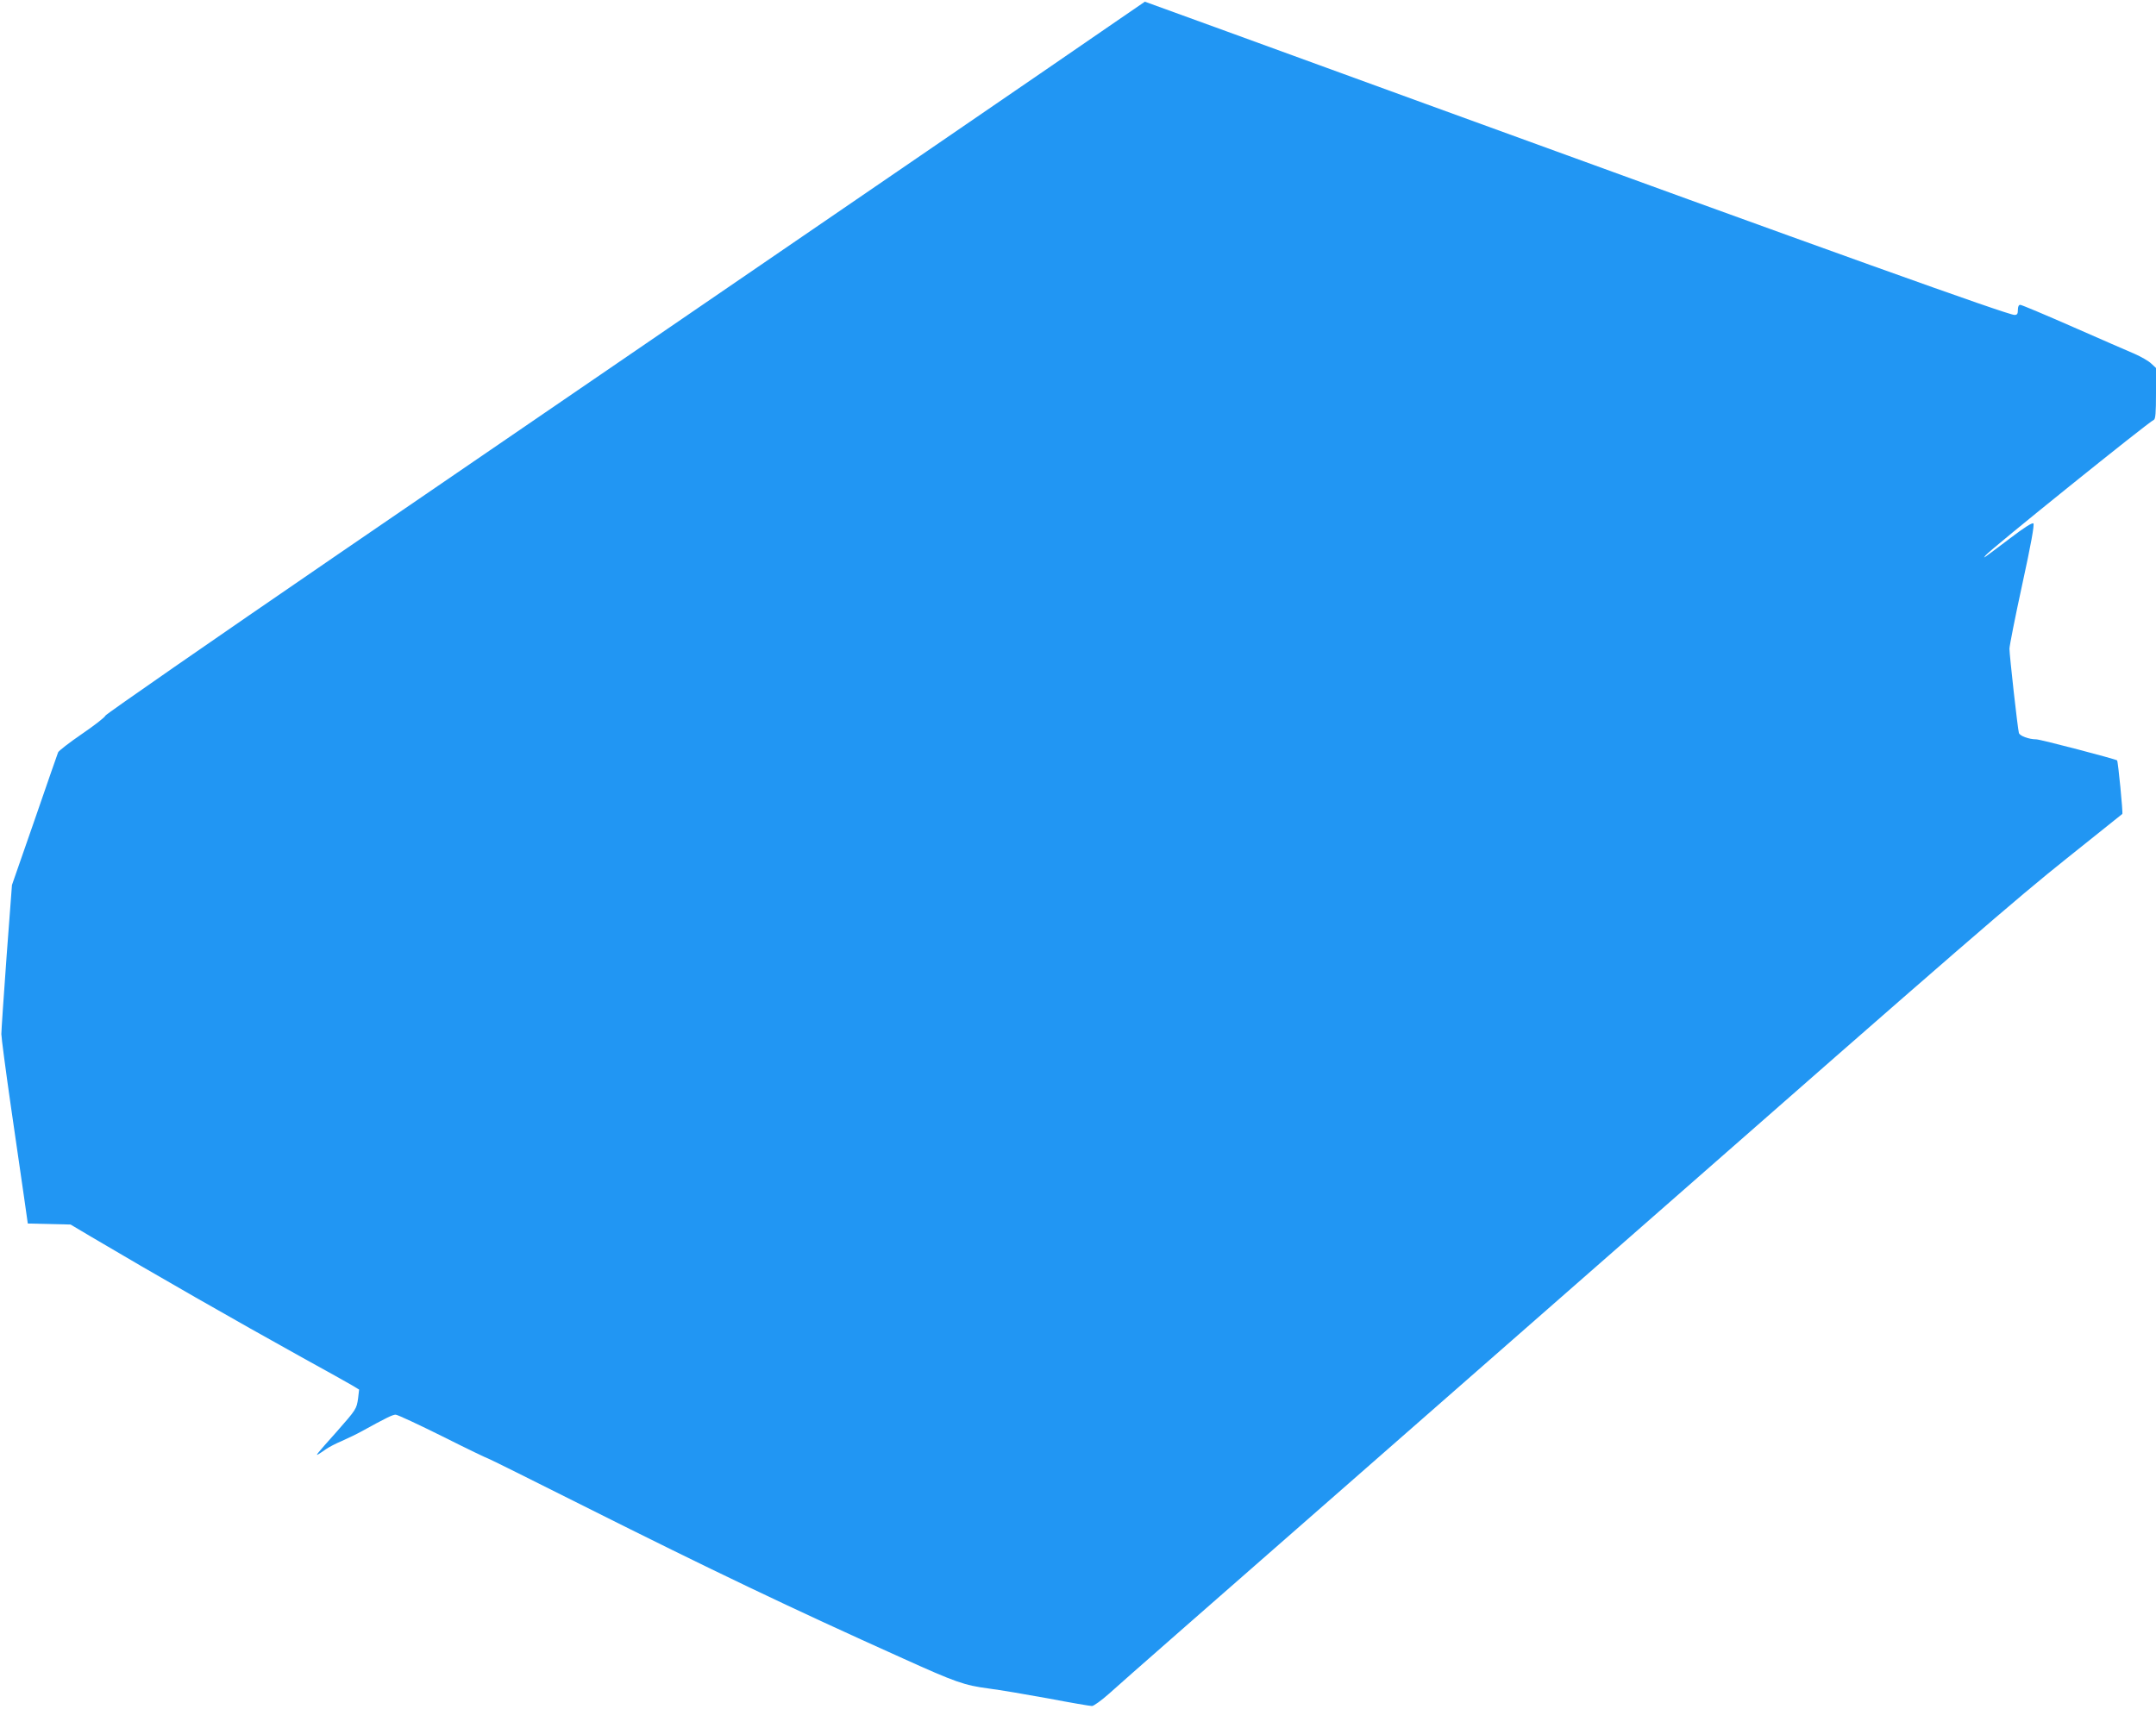
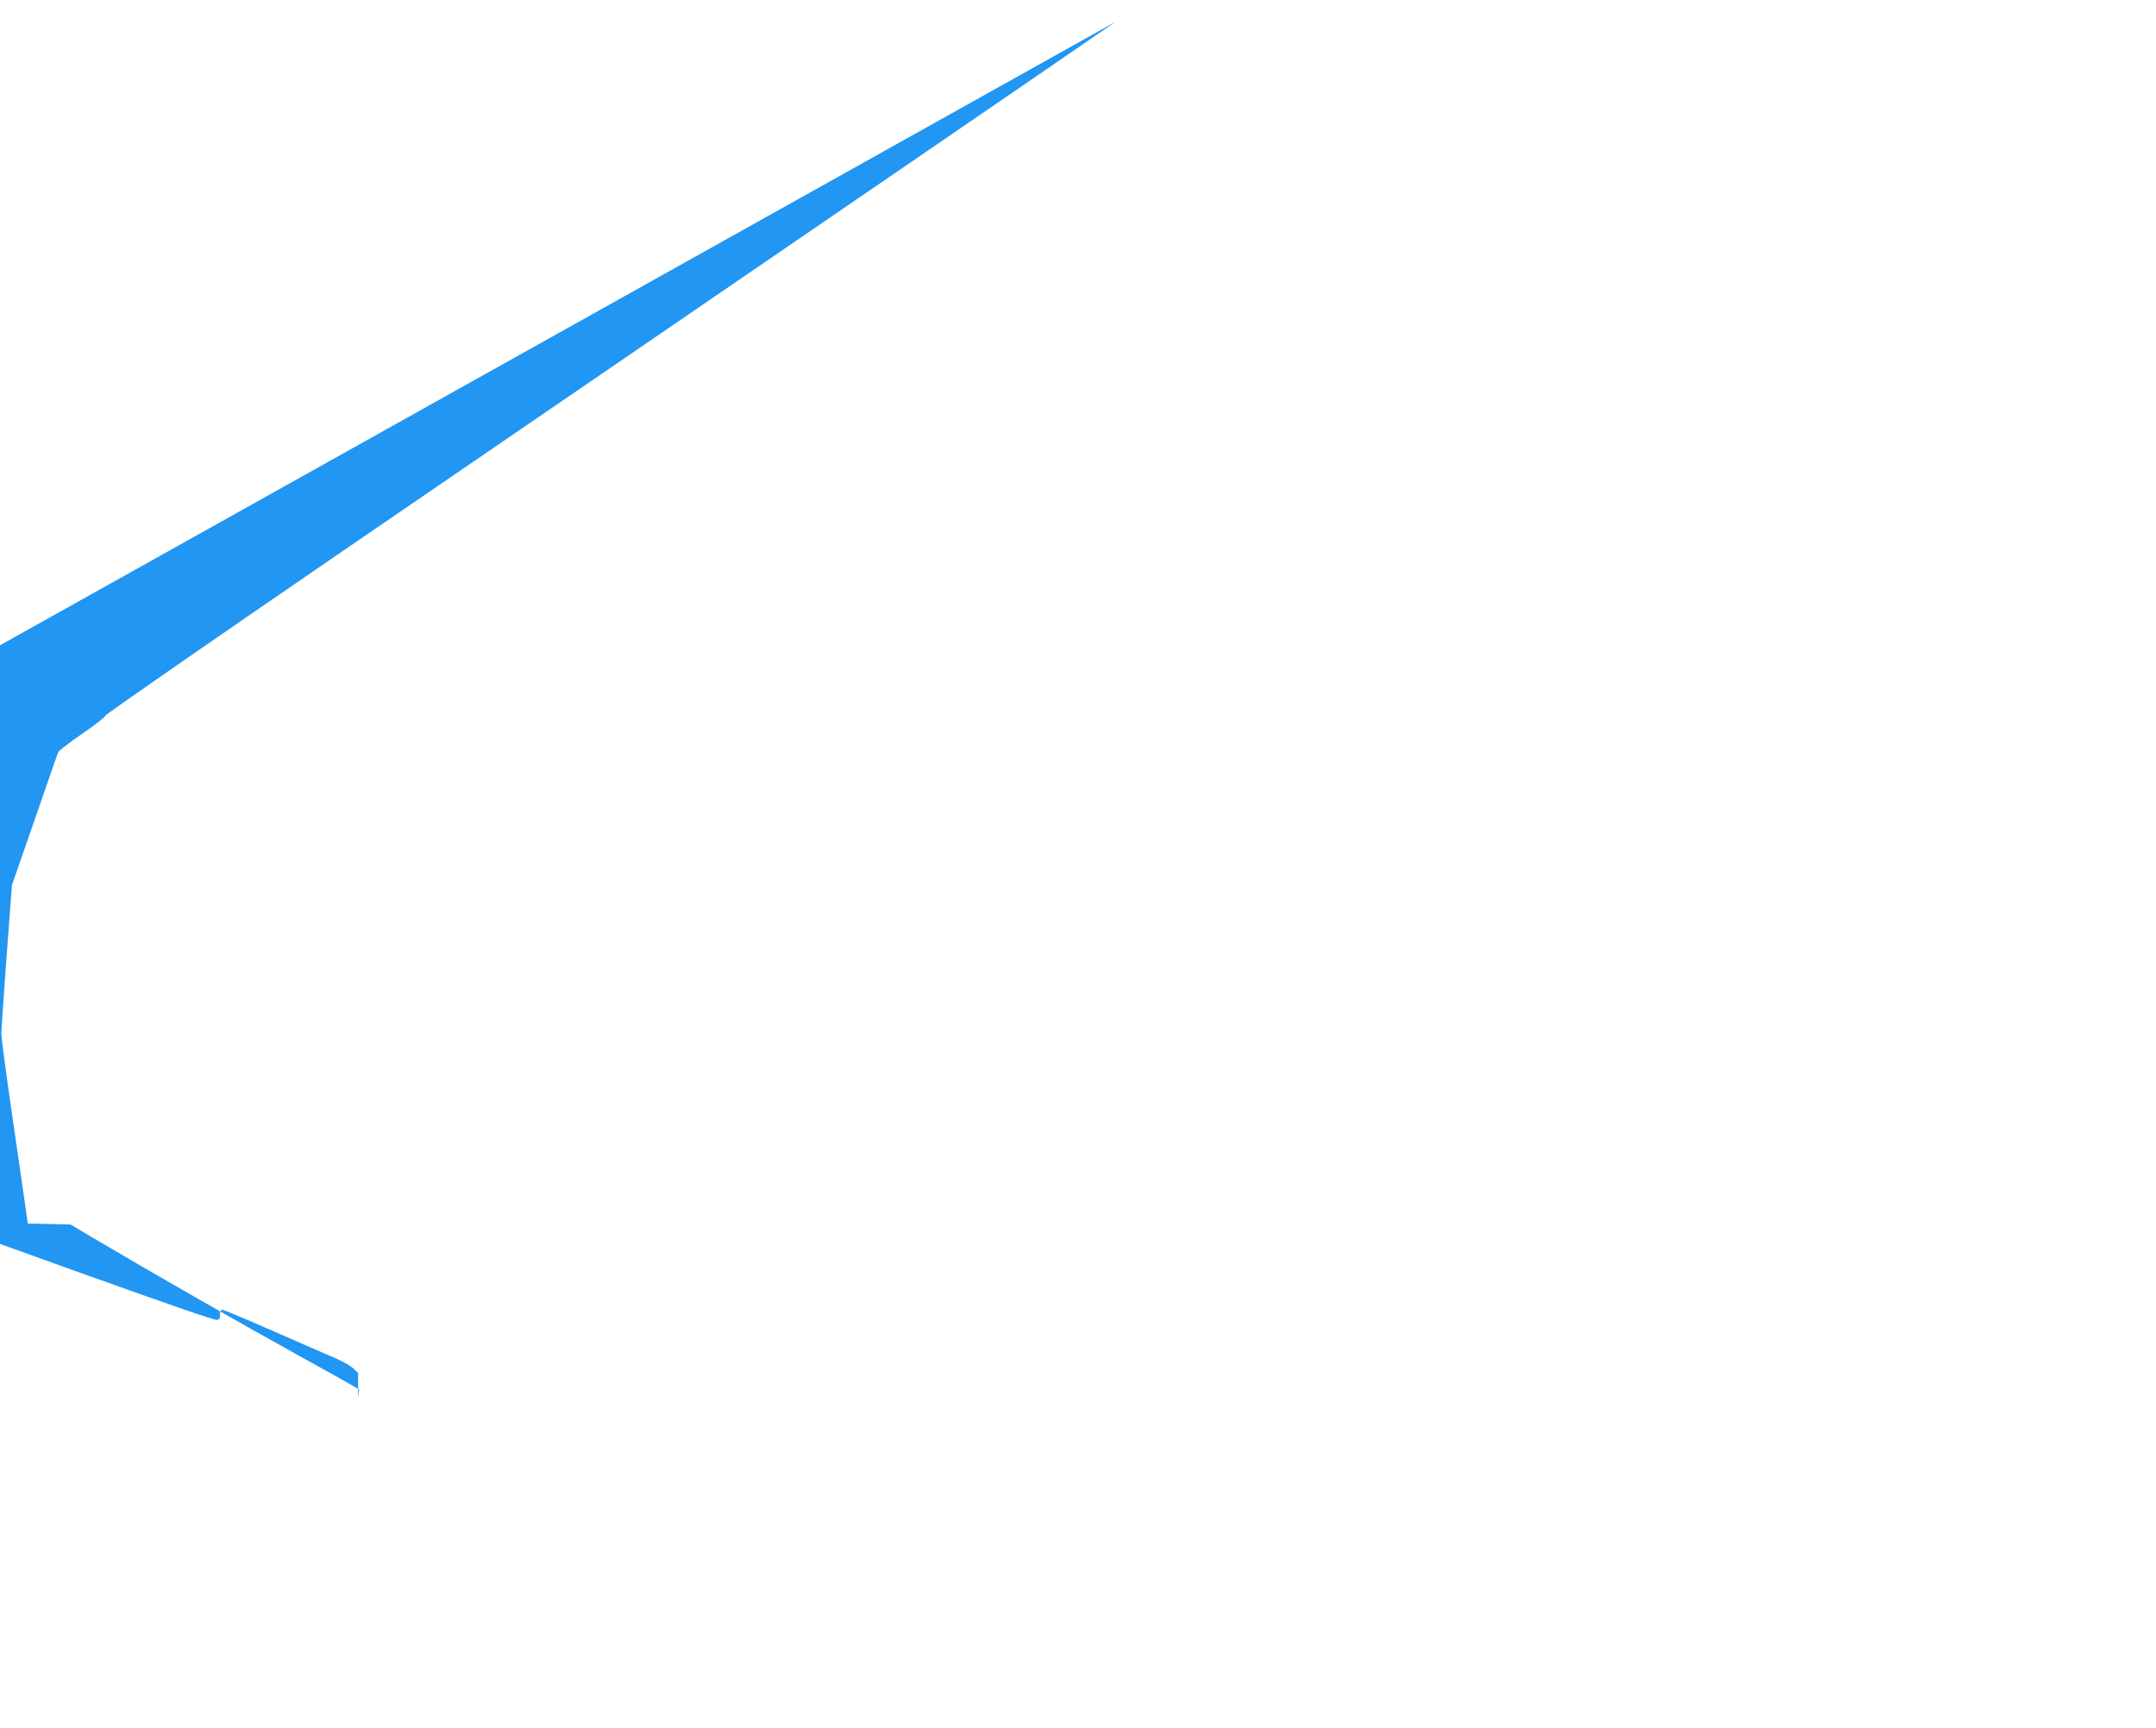
<svg xmlns="http://www.w3.org/2000/svg" version="1.0" width="1280pt" height="1026pt" viewBox="0 0 1280 1026" preserveAspectRatio="xMidYMid meet">
  <g transform="translate(0,1026) scale(0.1,-0.1)" fill="#2196f3" stroke="none">
-     <path d="M6625 10132 c-93 -65 -600 -412 -1125 -772 -525 -359 -1216 -832 -1535 -1051 -319 -218 -1199 -820 -1955 -1338 -756 -518 -1379 -950 -1384 -960 -4 -11 -68 -60 -141 -110 -73 -50 -136 -99 -140 -108 -4 -10 -67 -191 -140 -403 l-134 -385 -32 -425 c-17 -234 -31 -441 -31 -460 0 -19 25 -210 56 -425 31 -214 67 -460 79 -545 l22 -155 127 -3 127 -3 128 -76 c365 -216 849 -493 1253 -717 135 -74 265 -147 289 -161 l43 -26 -6 -52 c-9 -63 -11 -66 -127 -198 -119 -133 -129 -146 -109 -134 8 5 29 18 45 30 17 12 59 34 95 49 36 16 88 41 115 56 149 82 186 100 204 100 11 0 137 -59 280 -130 143 -72 264 -130 268 -130 4 0 261 -128 572 -284 745 -374 1228 -605 1891 -903 314 -142 365 -160 510 -179 63 -8 223 -35 354 -59 131 -25 248 -45 259 -45 10 0 56 33 101 73 44 41 684 602 1421 1247 737 646 1520 1332 1740 1525 1911 1677 2223 1947 2525 2188 179 143 327 262 330 264 5 4 -25 311 -31 318 -9 8 -456 125 -480 125 -43 0 -98 20 -103 38 -7 23 -56 461 -56 500 0 17 34 189 76 382 51 233 73 355 66 362 -6 6 -53 -23 -138 -88 -174 -131 -162 -123 -145 -101 27 34 969 793 998 804 10 4 13 43 13 157 l0 151 -28 26 c-15 15 -59 40 -97 57 -39 16 -204 89 -369 161 -164 72 -304 131 -312 131 -9 0 -14 -11 -14 -30 0 -23 -4 -30 -20 -30 -40 0 -1077 372 -3498 1254 -914 333 -1663 606 -1665 606 -1 -1 -78 -54 -172 -118z" />
+     <path d="M6625 10132 c-93 -65 -600 -412 -1125 -772 -525 -359 -1216 -832 -1535 -1051 -319 -218 -1199 -820 -1955 -1338 -756 -518 -1379 -950 -1384 -960 -4 -11 -68 -60 -141 -110 -73 -50 -136 -99 -140 -108 -4 -10 -67 -191 -140 -403 l-134 -385 -32 -425 c-17 -234 -31 -441 -31 -460 0 -19 25 -210 56 -425 31 -214 67 -460 79 -545 l22 -155 127 -3 127 -3 128 -76 c365 -216 849 -493 1253 -717 135 -74 265 -147 289 -161 l43 -26 -6 -52 l0 151 -28 26 c-15 15 -59 40 -97 57 -39 16 -204 89 -369 161 -164 72 -304 131 -312 131 -9 0 -14 -11 -14 -30 0 -23 -4 -30 -20 -30 -40 0 -1077 372 -3498 1254 -914 333 -1663 606 -1665 606 -1 -1 -78 -54 -172 -118z" />
  </g>
</svg>